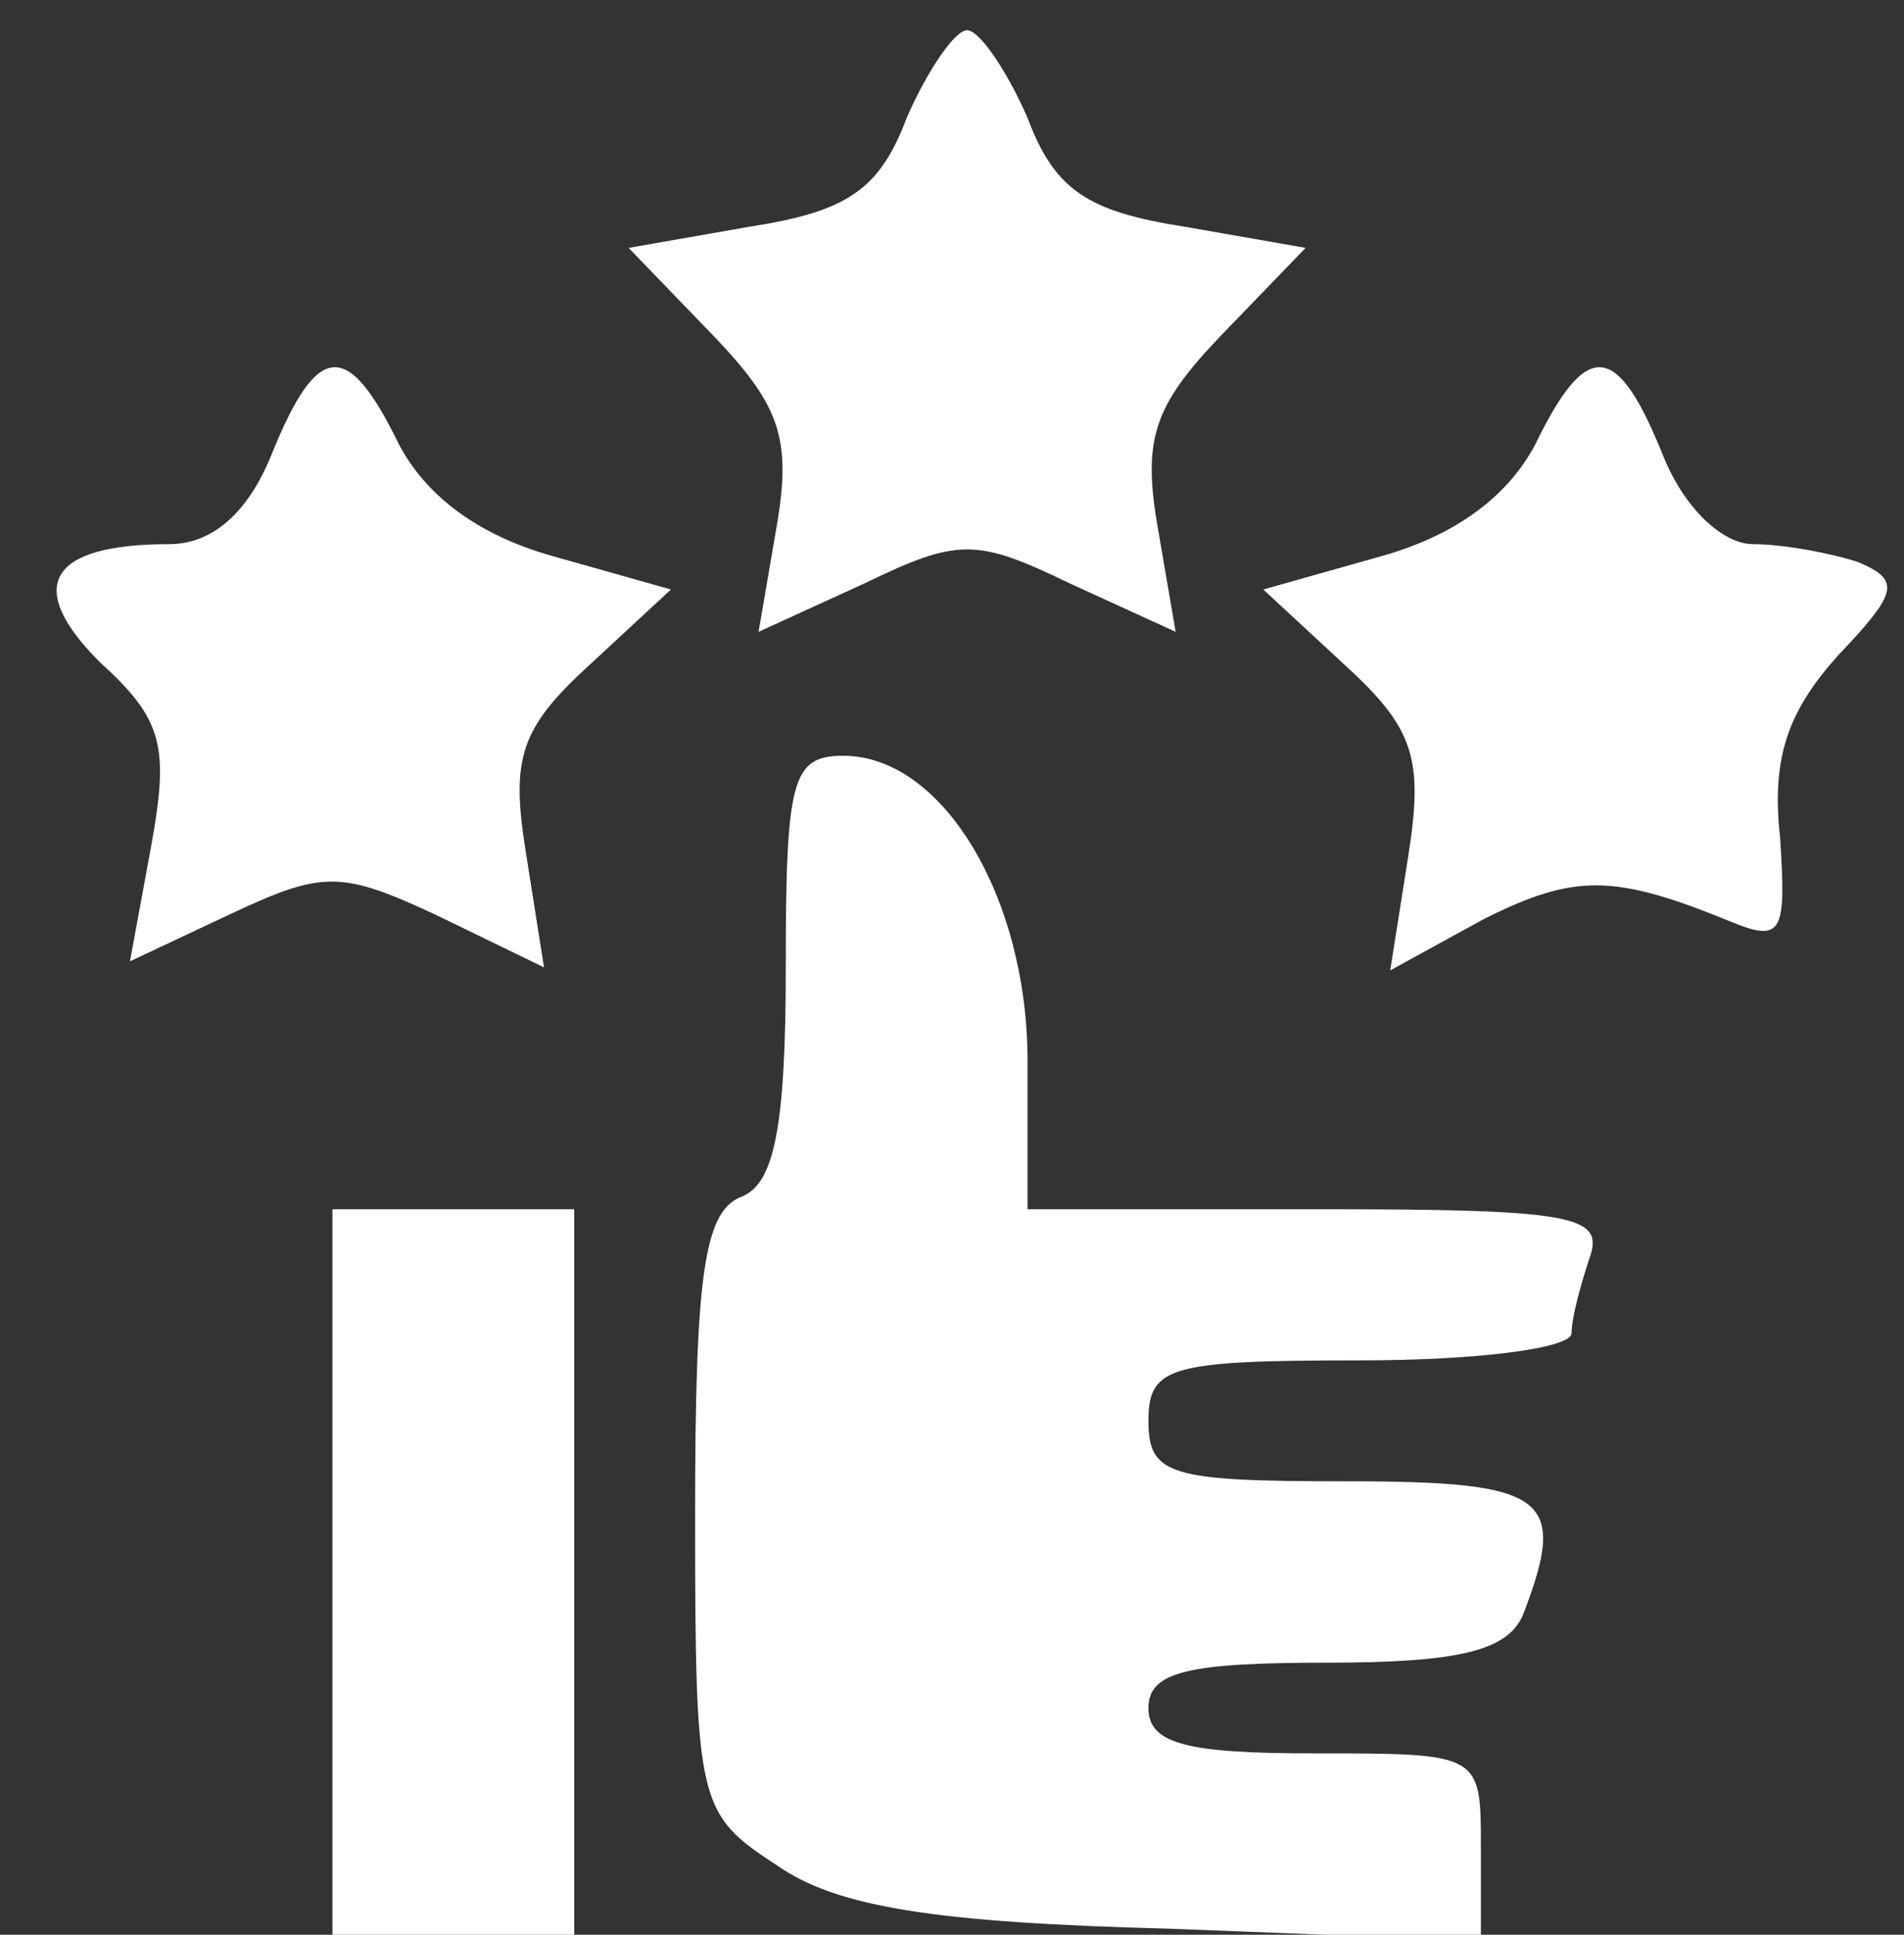
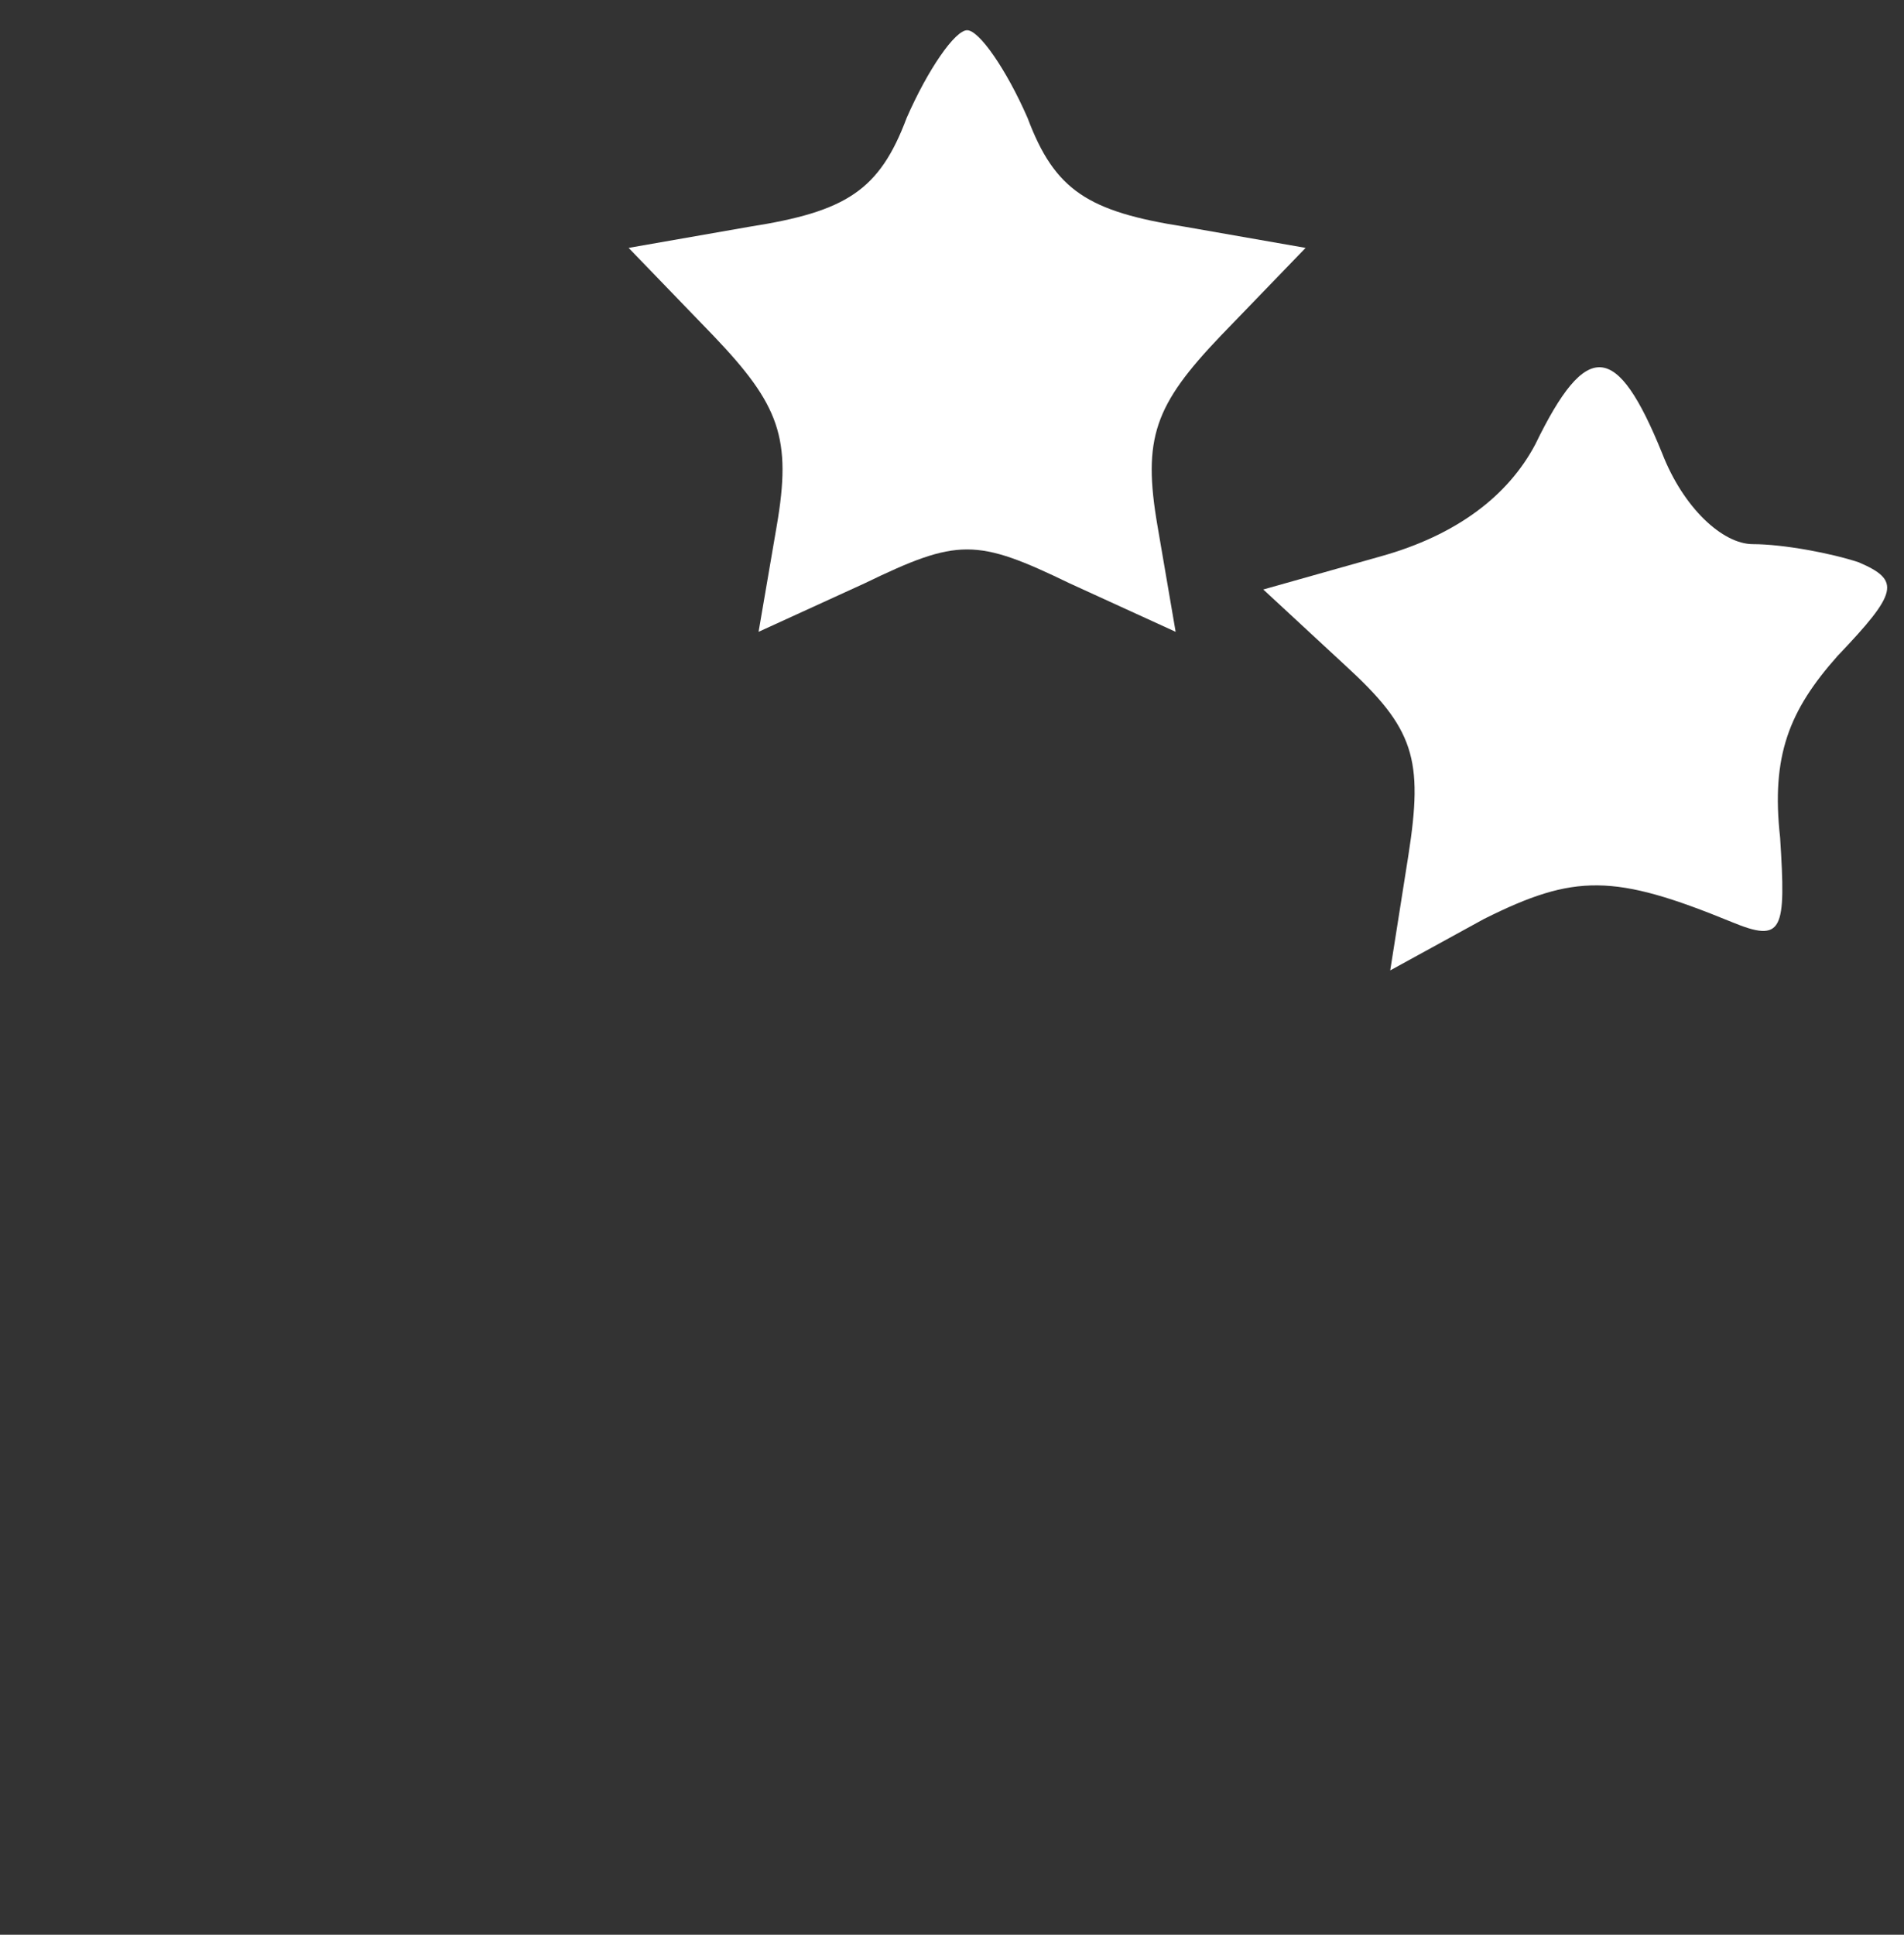
<svg xmlns="http://www.w3.org/2000/svg" version="1.1" width="1008" height="1024" viewBox="0 0 1008 1024">
  <rect x="0" y="0" width="1008" height="1024" fill="#333333" stroke="none" />
  <title />
  <g id="icomoon-ignore">
</g>
  <path fill="#ffffff" d="M480 62.4c-14.4 38.4-32 49.6-83.2 57.6l-64 11.2 44.8 46.4c35.2 36.8 41.6 54.4 33.6 100.8l-9.6 56 56-25.6c49.6-24 59.2-24 108.8 0l56 25.6-9.6-56c-8-46.4-1.6-64 33.6-100.8l44.8-46.4-64-11.2c-51.2-8-68.8-19.2-83.2-57.6-11.2-25.6-25.6-46.4-32-46.4s-20.8 20.8-32 46.4z" />
-   <path fill="#ffffff" d="M144 240c-12.8 32-32 48-54.4 48-64 0-76.8 22.4-36.8 62.4 33.6 30.4 36.8 44.8 27.2 97.6l-11.2 60.8 54.4-25.6c48-22.4 57.6-22.4 108.8 1.6l56 27.2-9.6-60.8c-8-49.6-3.2-65.6 33.6-99.2l43.2-40-62.4-17.6c-40-11.2-67.2-32-81.6-59.2-27.2-56-43.2-54.4-67.2 4.8z" />
  <path fill="#ffffff" d="M812.8 235.2c-14.4 27.2-41.6 48-81.6 59.2l-62.4 17.6 43.2 40c36.8 33.6 41.6 49.6 33.6 100.8l-9.6 60.8 49.6-27.2c48-24 68.8-24 131.2 1.6 27.2 11.2 28.8 4.8 25.6-44.8-4.8-43.2 4.8-67.2 30.4-96 32-33.6 33.6-40 11.2-49.6-14.4-4.8-40-9.6-56-9.6s-36.8-19.2-48-48c-24-59.2-40-60.8-67.2-4.8z" />
-   <path fill="#ffffff" d="M416 512c0 86.4-6.4 115.2-24 121.6-19.2 8-24 41.6-24 168 0 153.6 1.6 158.4 43.2 185.6 32 22.4 84.8 30.4 208 33.6l164.8 6.4v-49.6c0-49.6 0-49.6-88-49.6-67.2 0-88-4.8-88-24s20.8-24 94.4-24c70.4 0 96-6.4 104-25.6 24-62.4 12.8-70.4-94.4-70.4-92.8 0-104-3.2-104-32s11.2-32 112-32c62.4 0 112-6.4 112-14.4s4.8-25.6 9.6-40c8-22.4-9.6-25.6-144-25.6h-153.6v-78.4c0-86.4-44.8-161.6-97.6-161.6-27.2 0-30.4 12.8-30.4 112z" />
-   <path fill="#ffffff" d="M176 832v192h128v-384h-128v192z" />
</svg>